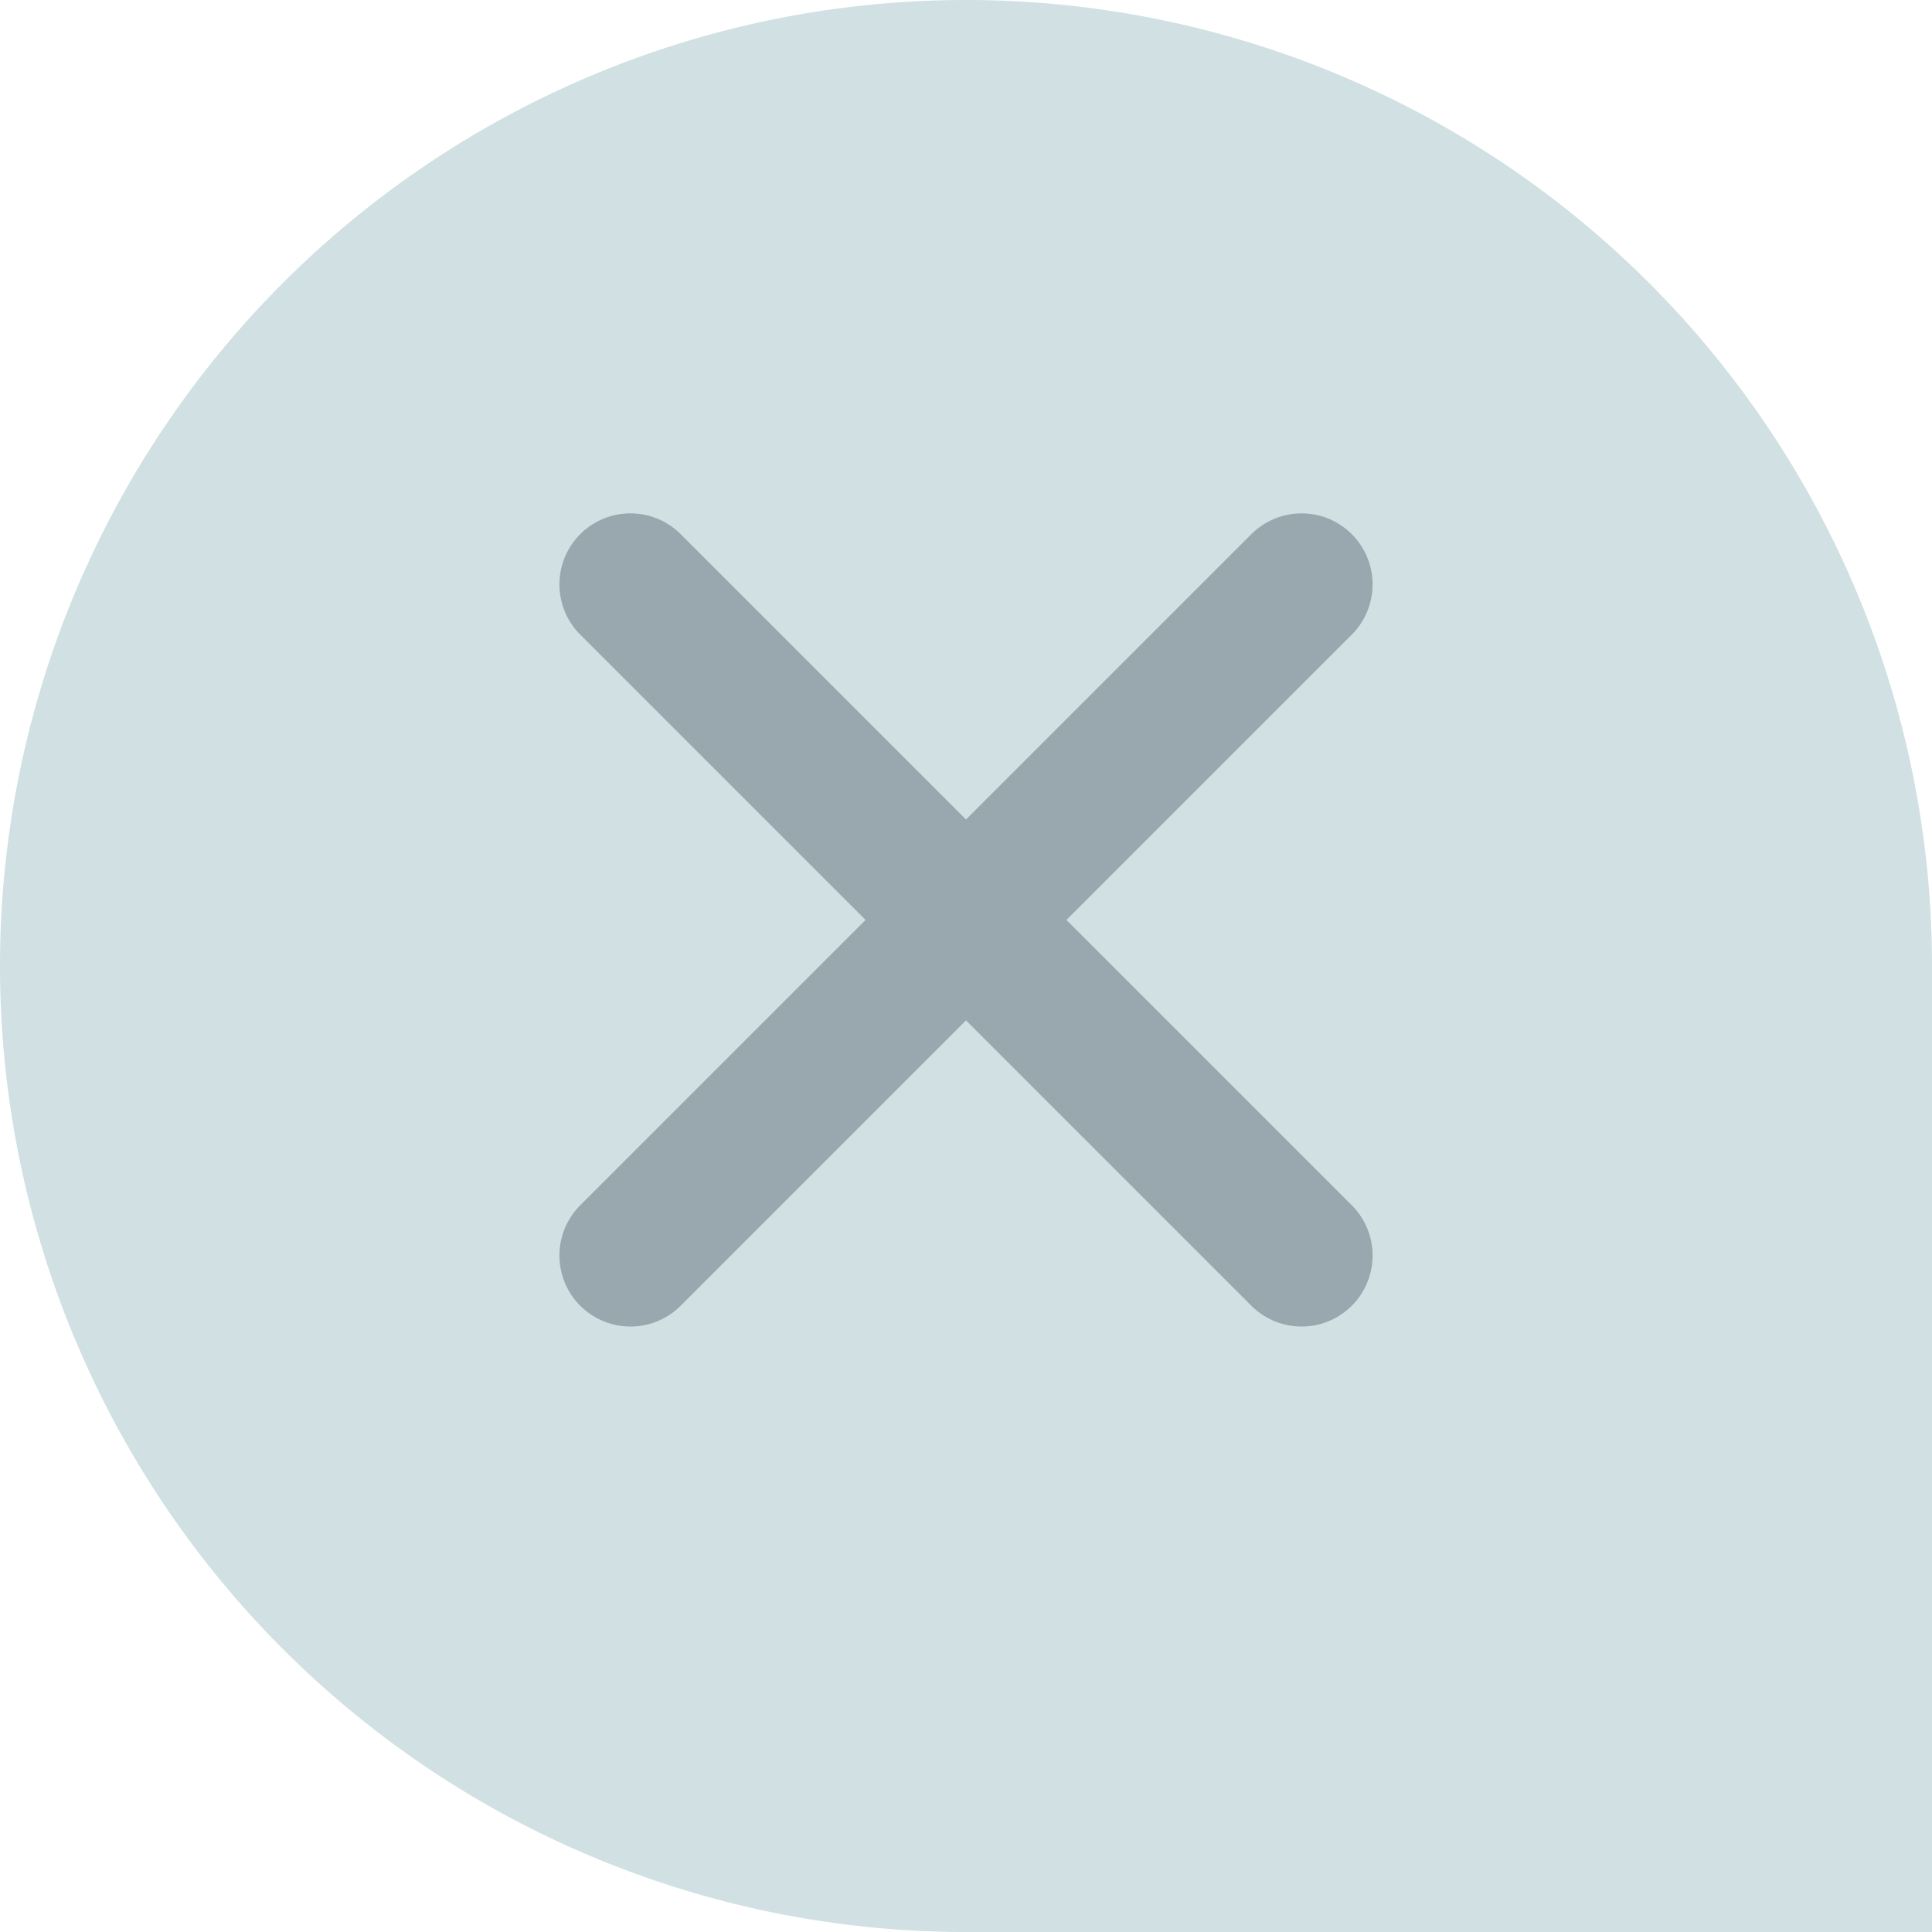
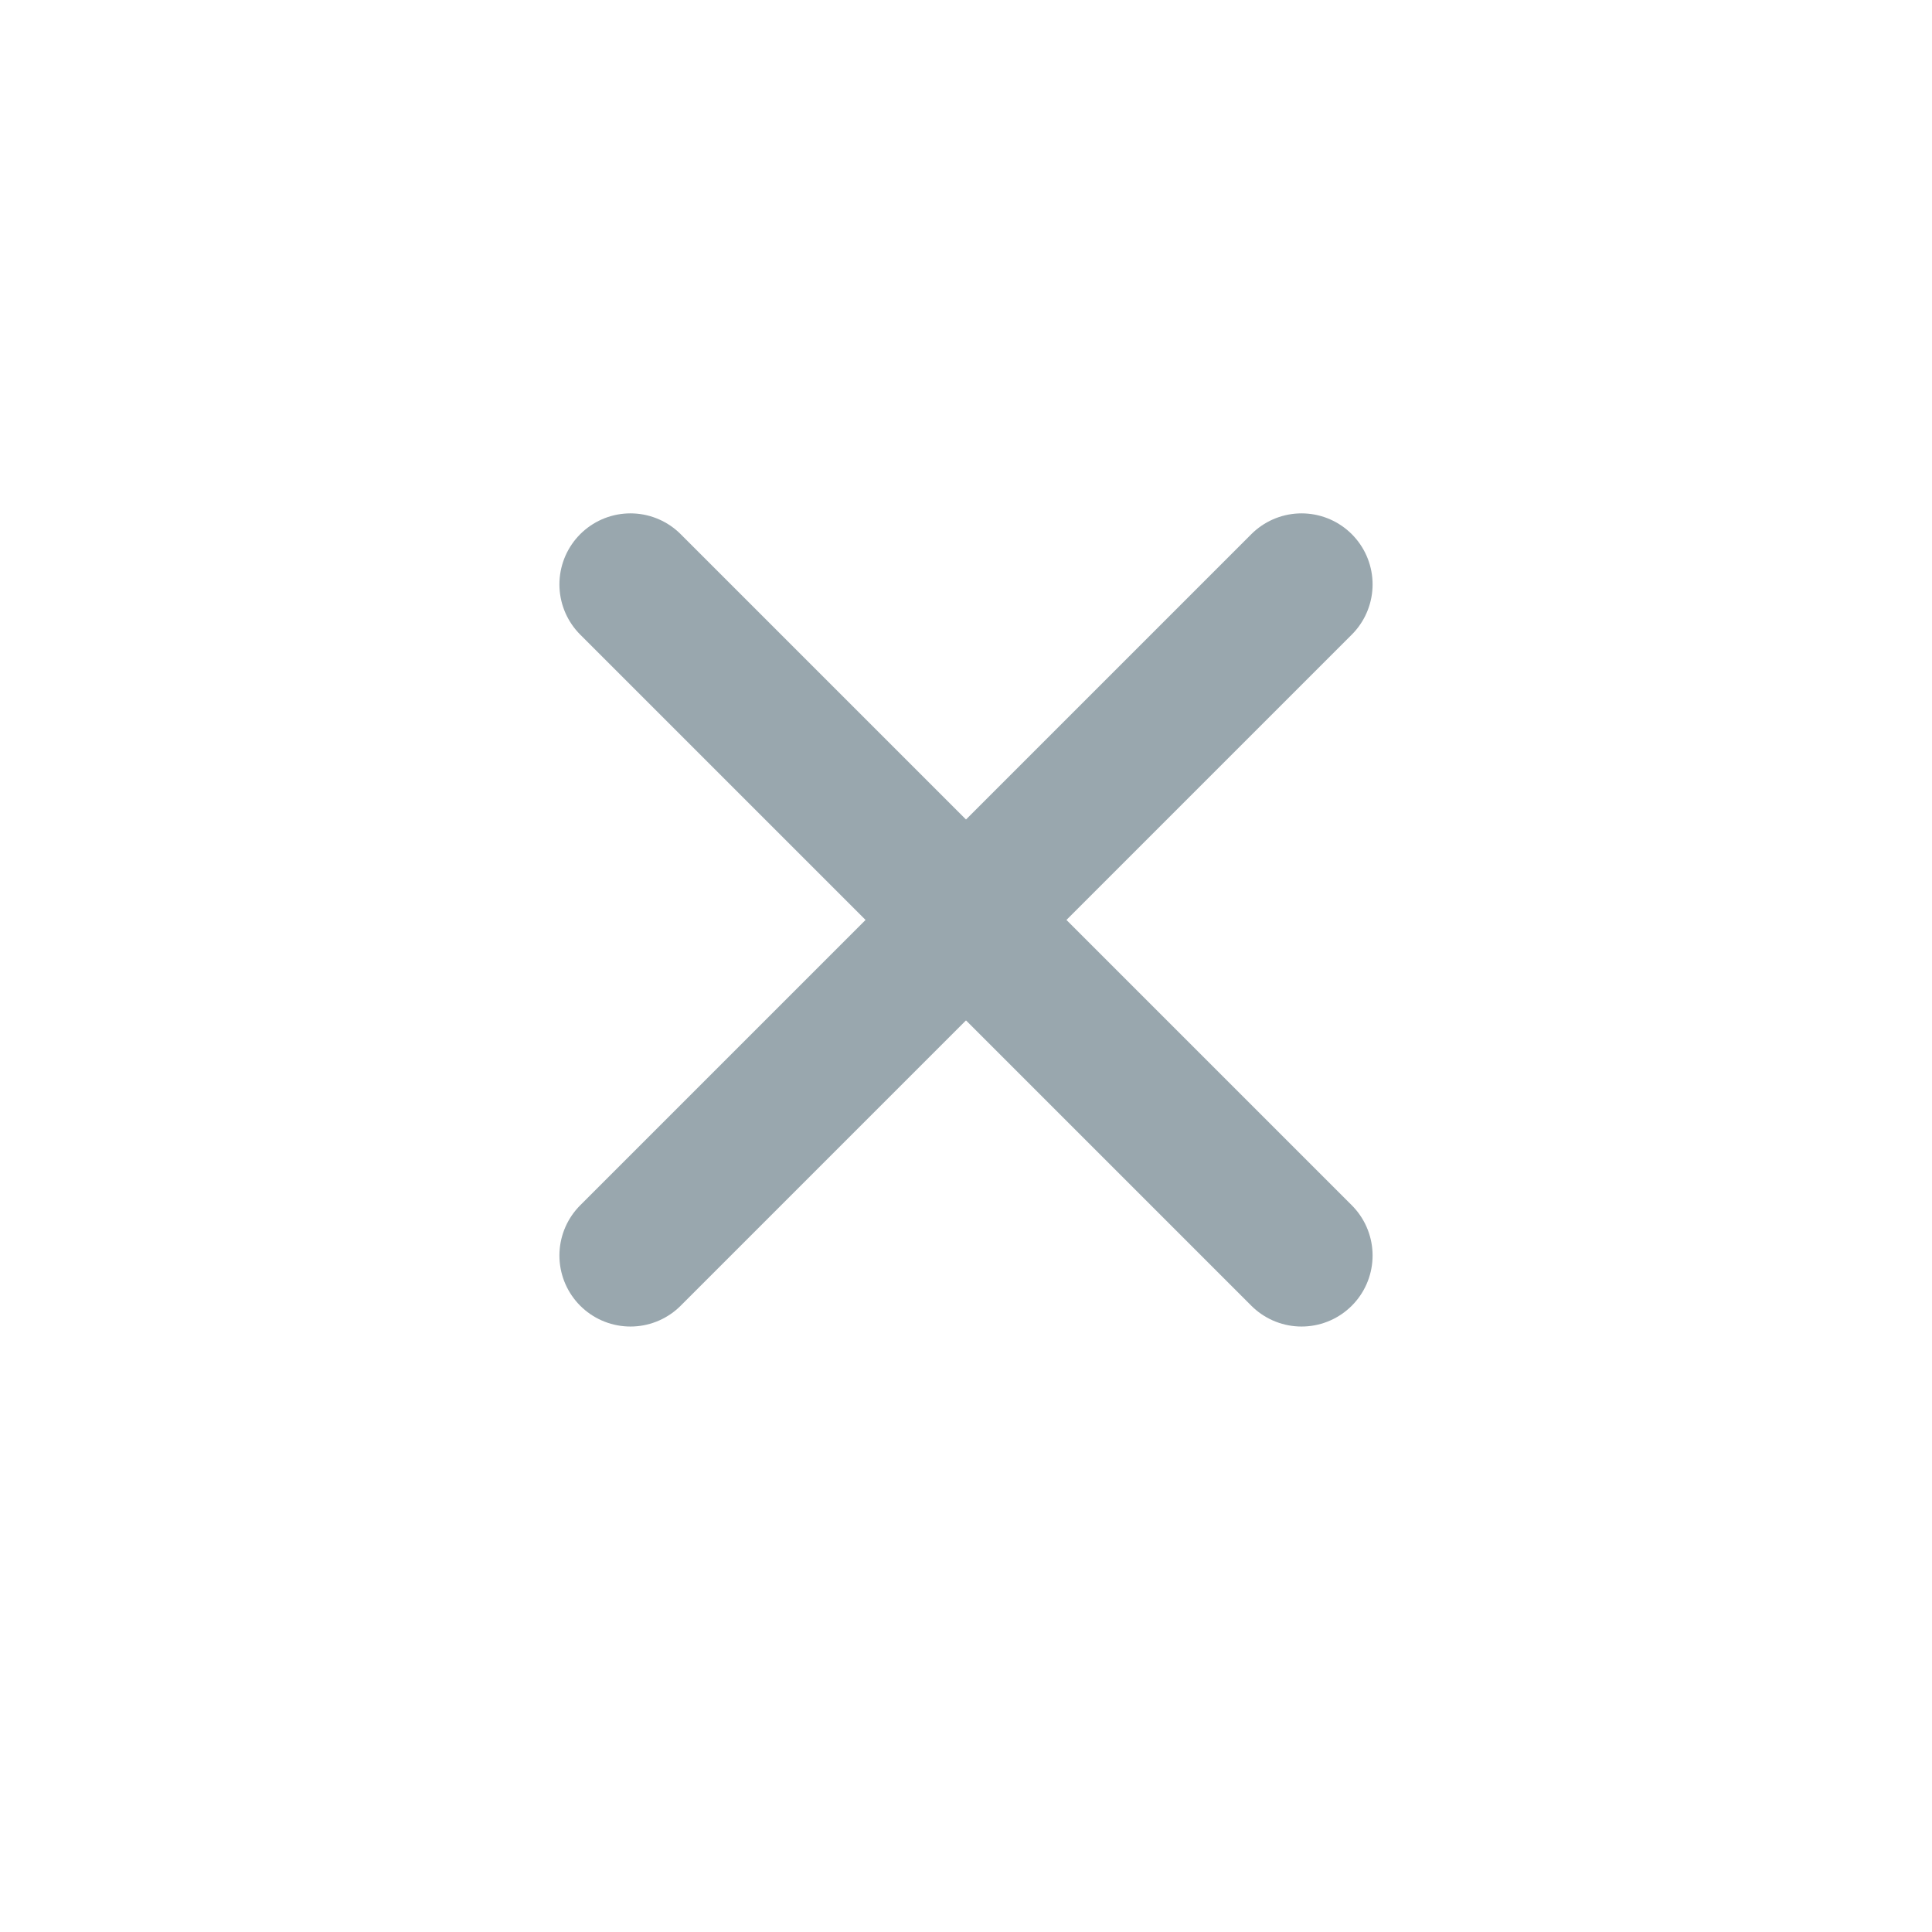
<svg xmlns="http://www.w3.org/2000/svg" width="34" height="34" viewBox="0 0 34 34">
-   <path id="Path_19988" data-name="Path 19988" d="M223-287a17,17,0,0,0,17,17h17v-17a17,17,0,0,0-17-17A17,17,0,0,0,223-287Z" transform="translate(-223 304)" fill="#166874" fill-rule="evenodd" opacity="0.2" />
  <path id="plus" d="M13.362,6.681H0m6.681,6.681V0" transform="translate(17 28) rotate(-135) scale(1.25)" fill="none" stroke="#99a7ae" stroke-linecap="round" stroke-linejoin="round" stroke-width="2" />
</svg>